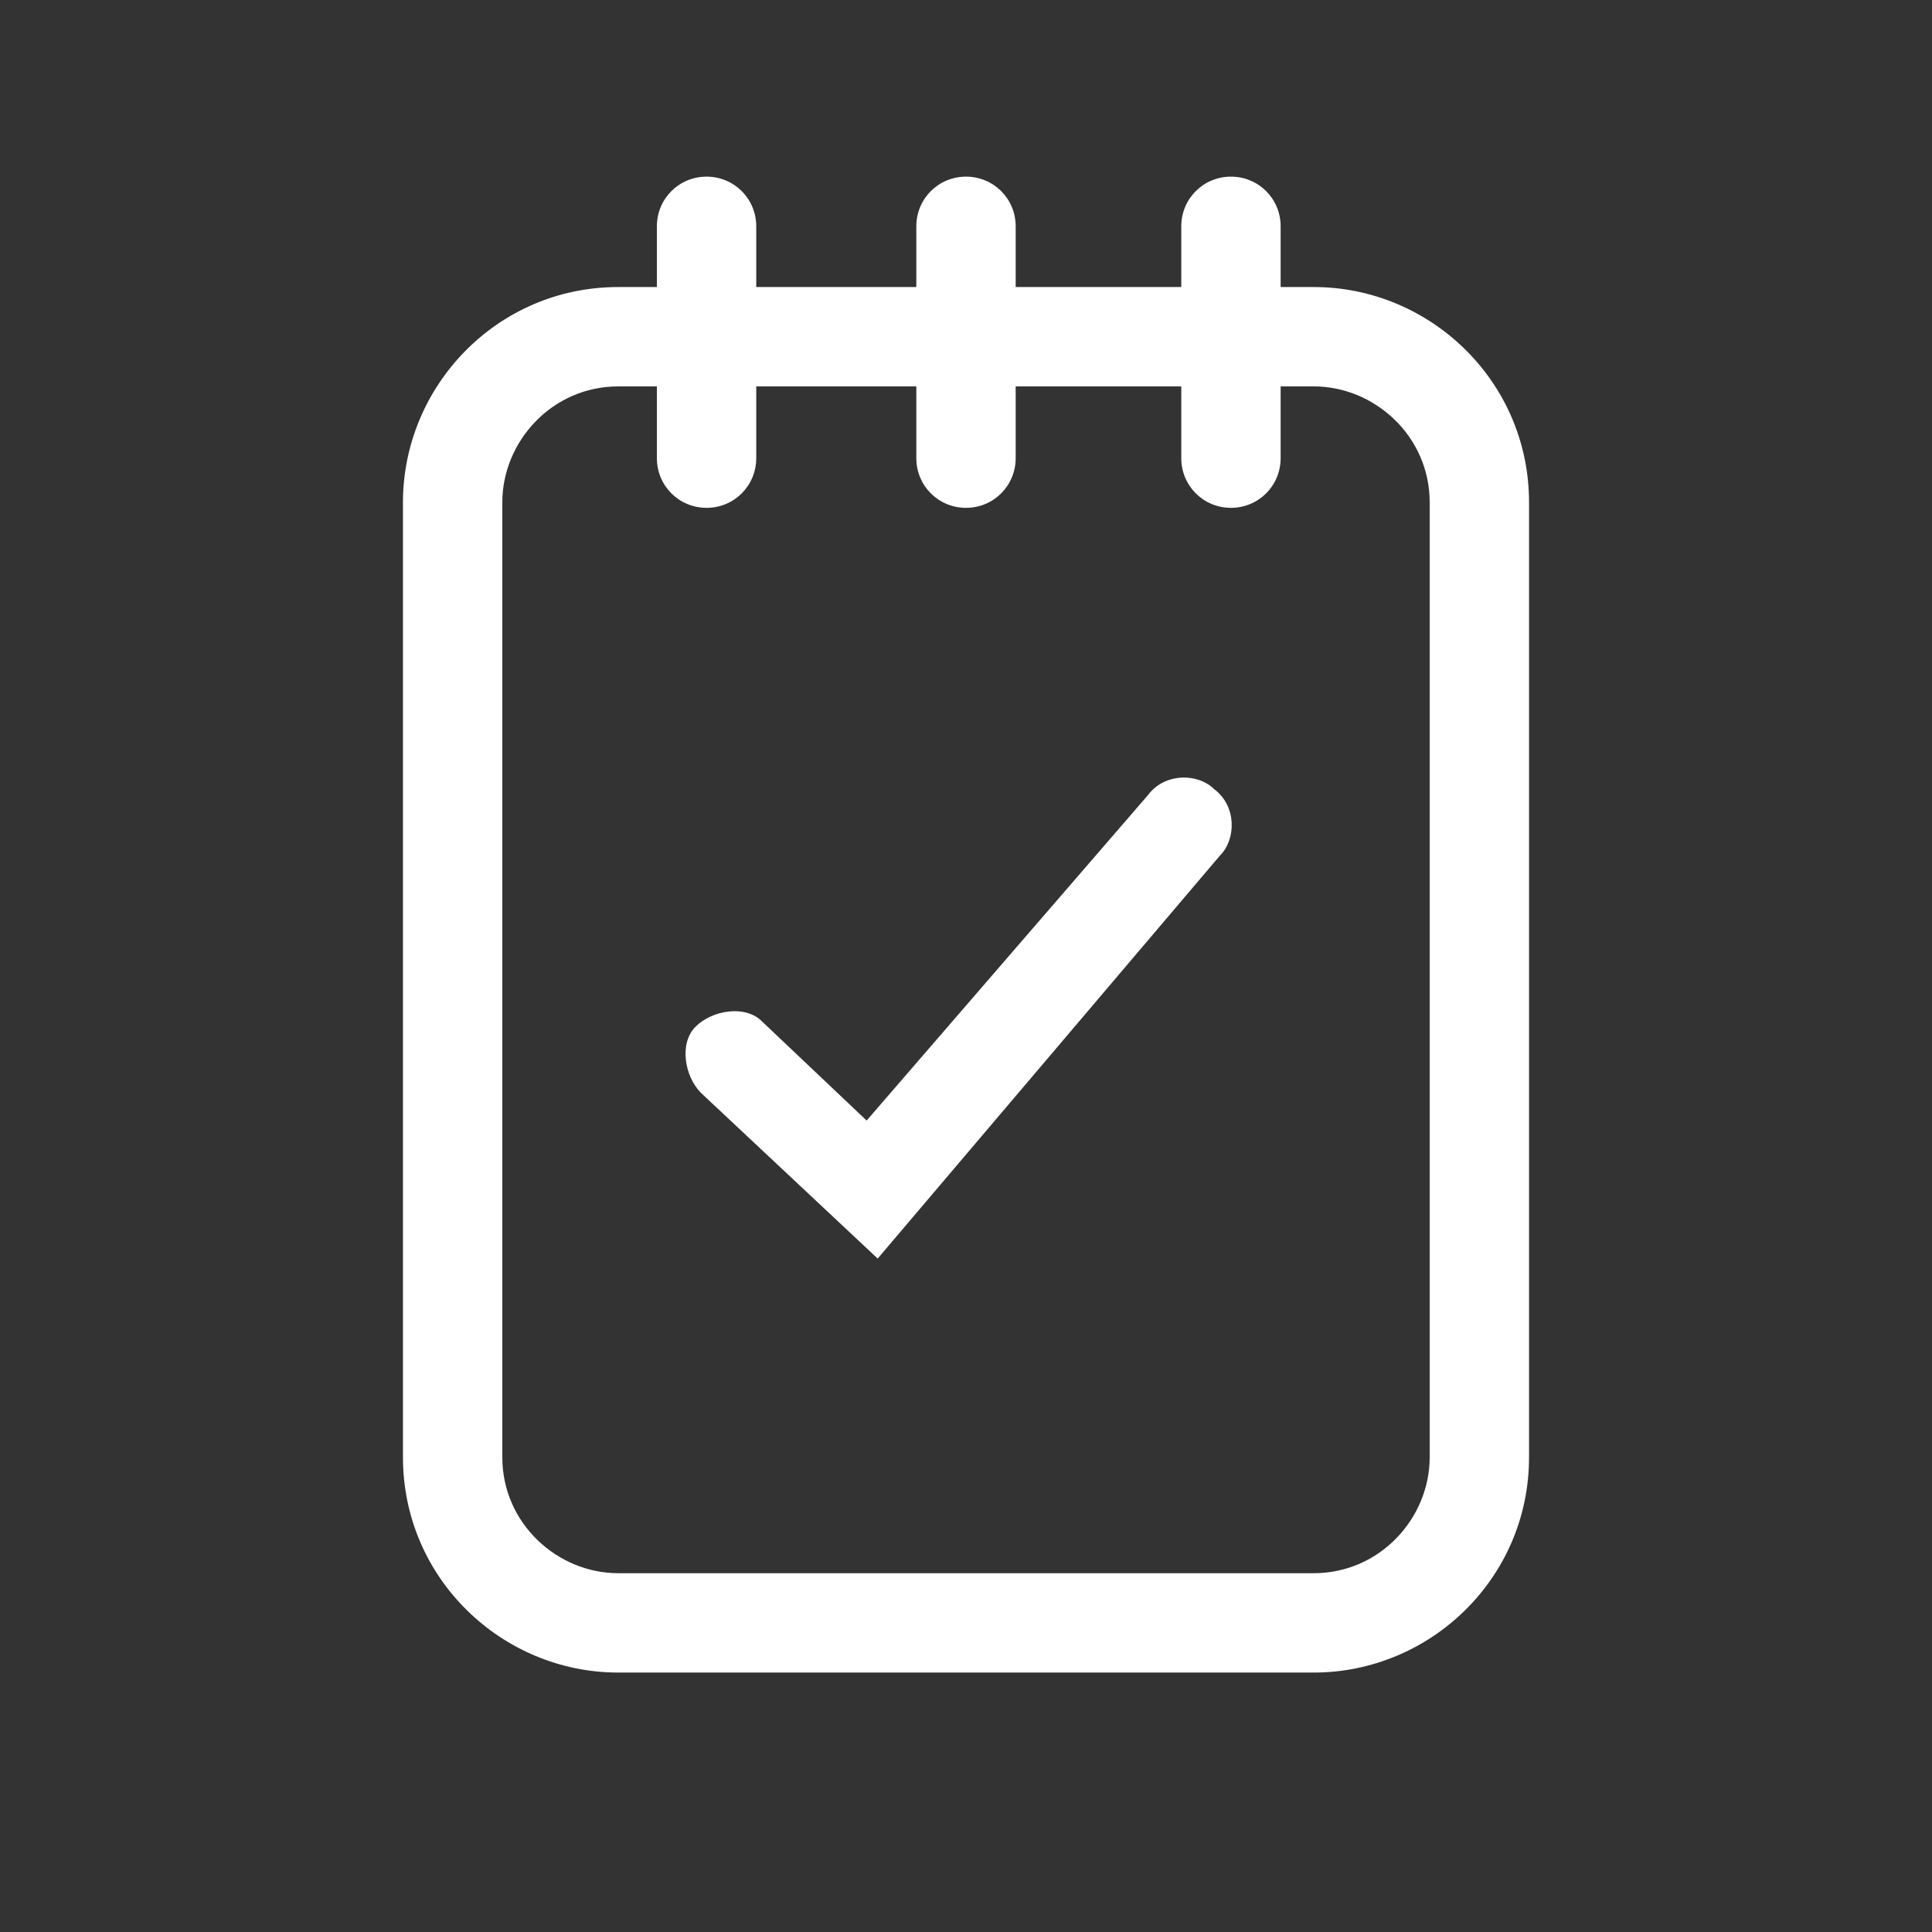
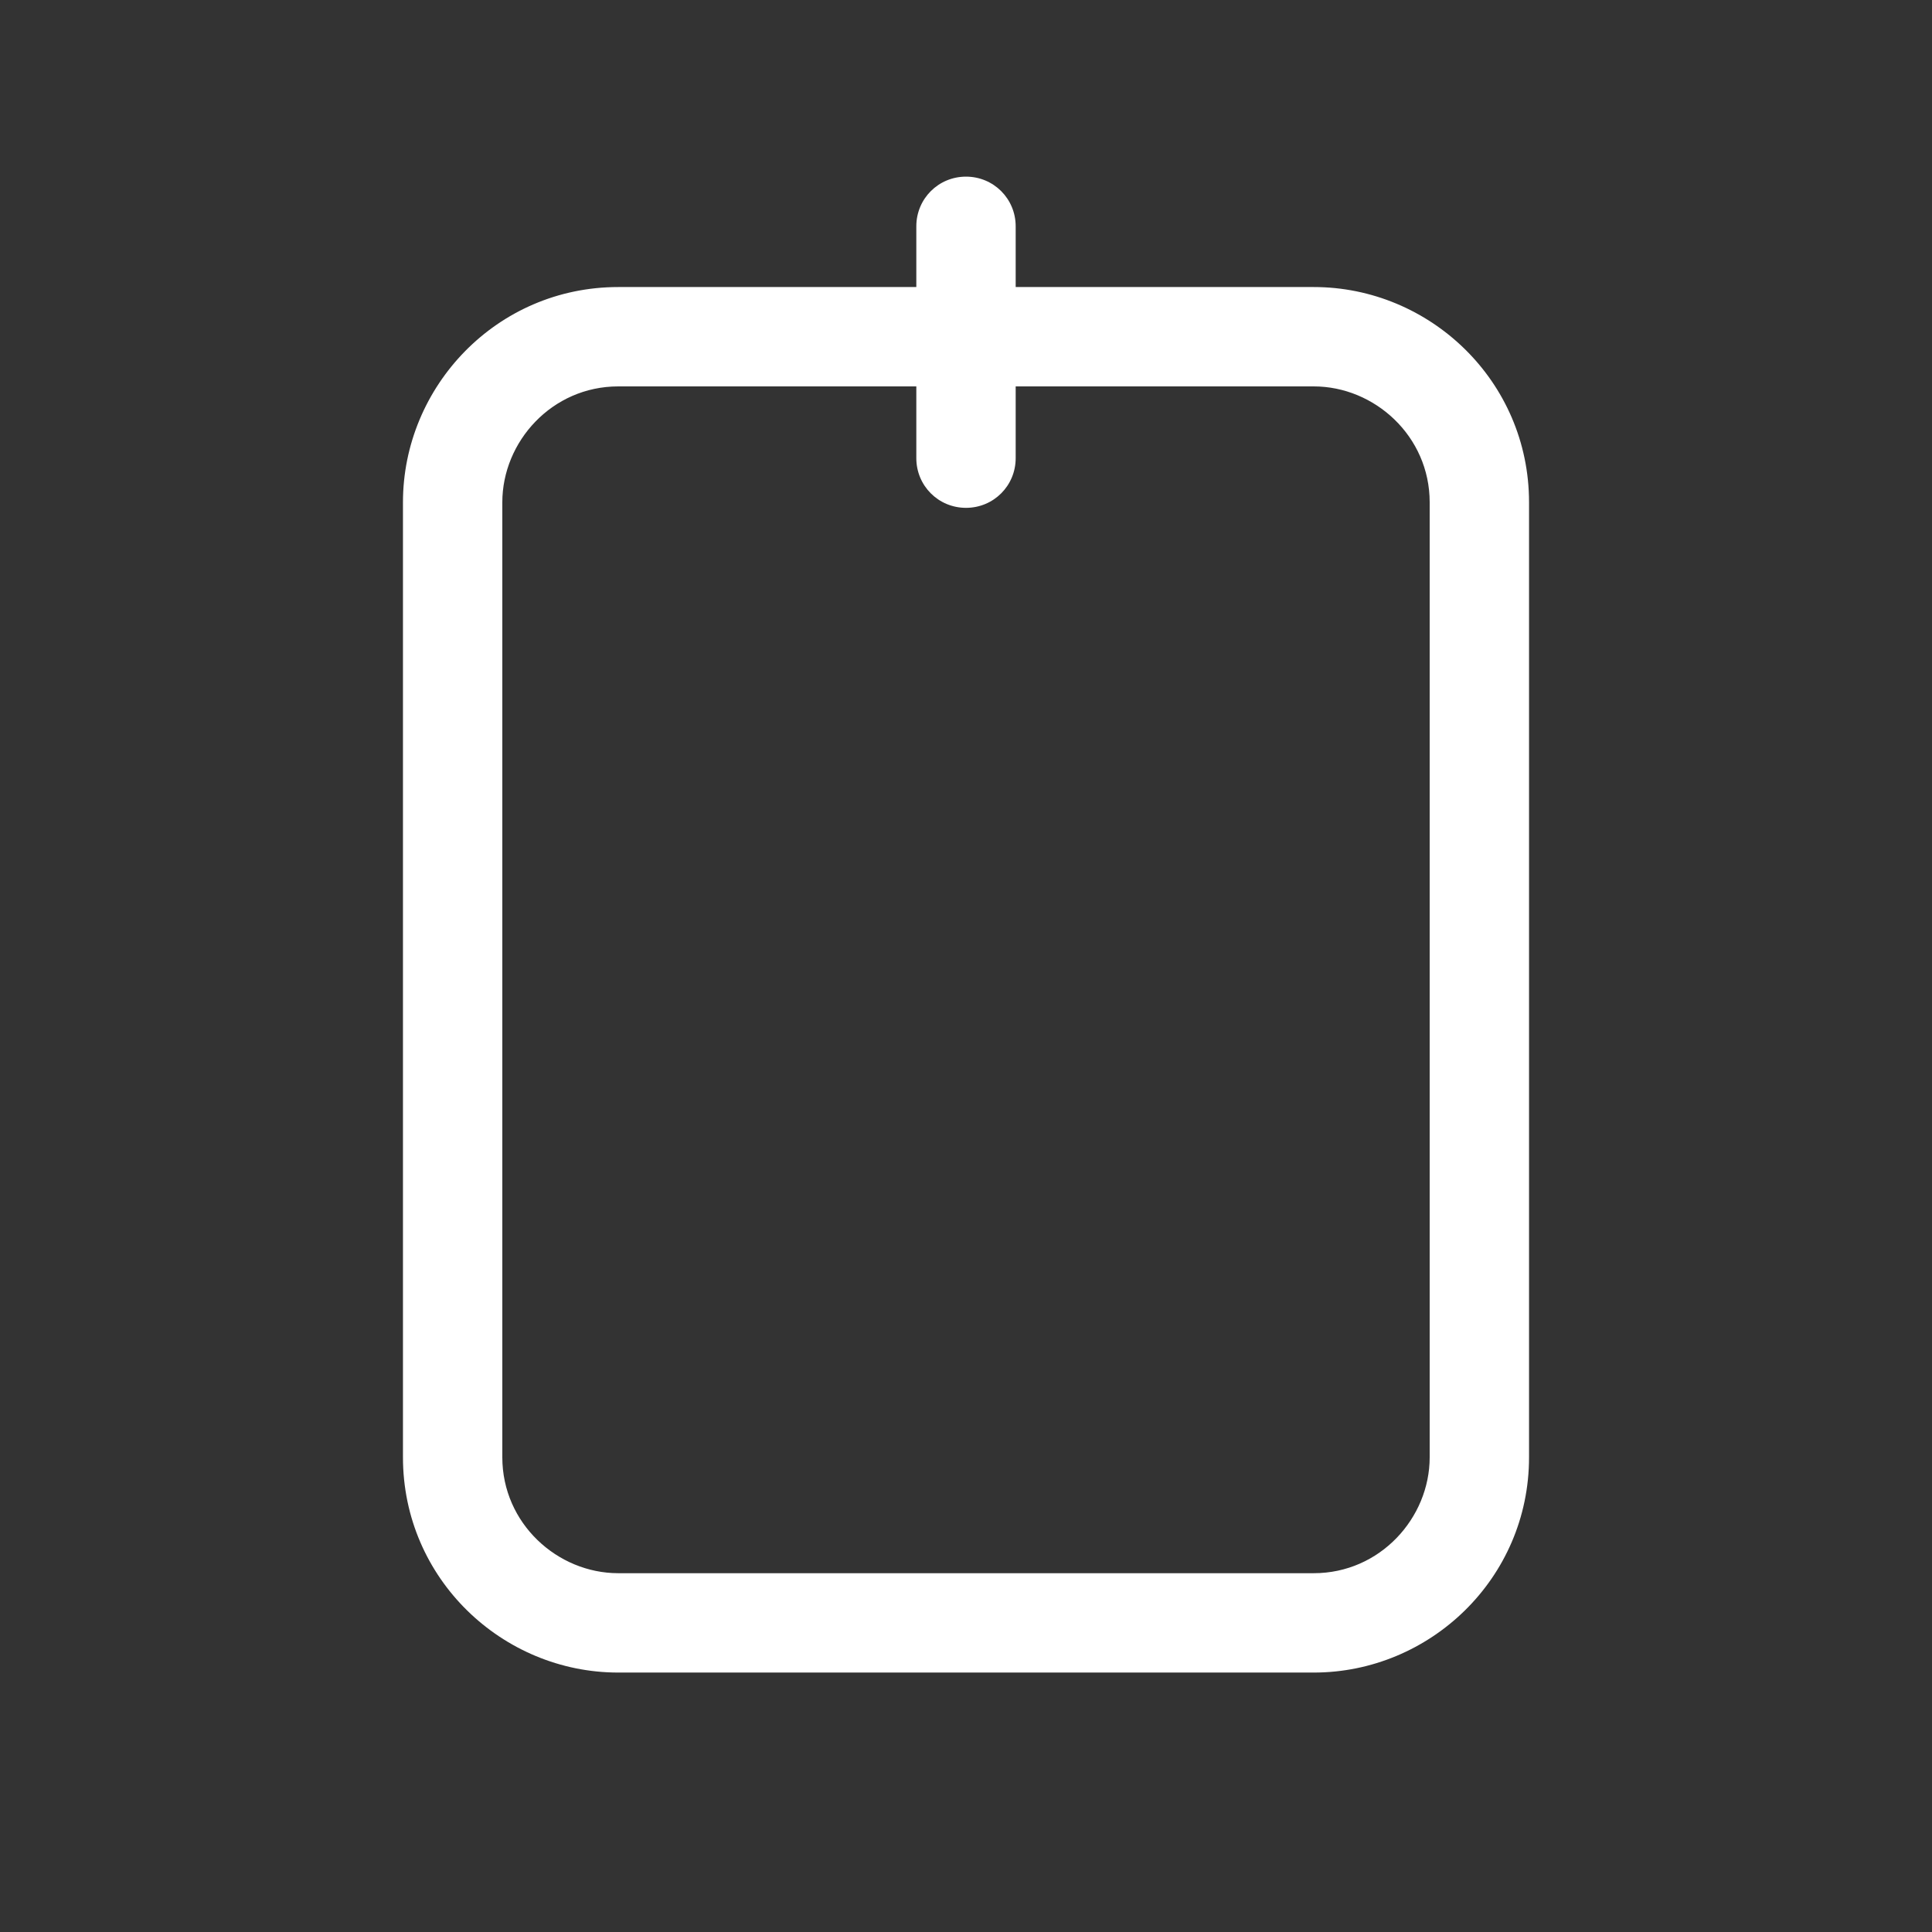
<svg xmlns="http://www.w3.org/2000/svg" version="1.1" id="Layer_1" x="0px" y="0px" viewBox="0 0 35 35" enable-background="new 0 0 35 35" xml:space="preserve">
  <rect x="0" y="0" width="35" height="35" fill="#333333" stroke="none" />
  <g>
    <path fill="#FFFFFF" d="M23.8,30.3H11.2c-2.1,0-3.9-1.7-3.9-3.9V9.1c0-2.1,1.7-3.9,3.9-3.9h12.6c2.1,0,3.9,1.7,3.9,3.9v17.3   C27.7,28.6,25.9,30.3,23.8,30.3z M11.2,7c-1.2,0-2.1,1-2.1,2.1v17.3c0,1.2,1,2.1,2.1,2.1h12.6c1.2,0,2.1-1,2.1-2.1V9.1   c0-1.2-1-2.1-2.1-2.1H11.2z" />
-     <path fill="#FFFFFF" d="M12.8,9.2c-0.5,0-0.9-0.4-0.9-0.9V4.1c0-0.5,0.4-0.9,0.9-0.9s0.9,0.4,0.9,0.9v4.2   C13.7,8.8,13.3,9.2,12.8,9.2z" />
    <path fill="#FFFFFF" d="M17.5,9.2c-0.5,0-0.9-0.4-0.9-0.9V4.1c0-0.5,0.4-0.9,0.9-0.9s0.9,0.4,0.9,0.9v4.2C18.4,8.8,18,9.2,17.5,9.2   z" />
-     <path fill="#FFFFFF" d="M22.3,9.2c-0.5,0-0.9-0.4-0.9-0.9V4.1c0-0.5,0.4-0.9,0.9-0.9s0.9,0.4,0.9,0.9v4.2   C23.2,8.8,22.8,9.2,22.3,9.2z" />
-     <path fill="#FFFFFF" d="M12.8,19.4" />
-     <path fill="#FFFFFF" d="M15.9,22.8l-3.2-3c-0.3-0.3-0.4-0.9-0.1-1.2c0.3-0.3,0.9-0.4,1.2-0.1l1.9,1.8l5.1-5.9   c0.3-0.4,0.9-0.4,1.2-0.1c0.4,0.3,0.4,0.9,0.1,1.2L15.9,22.8z" />
  </g>
</svg>